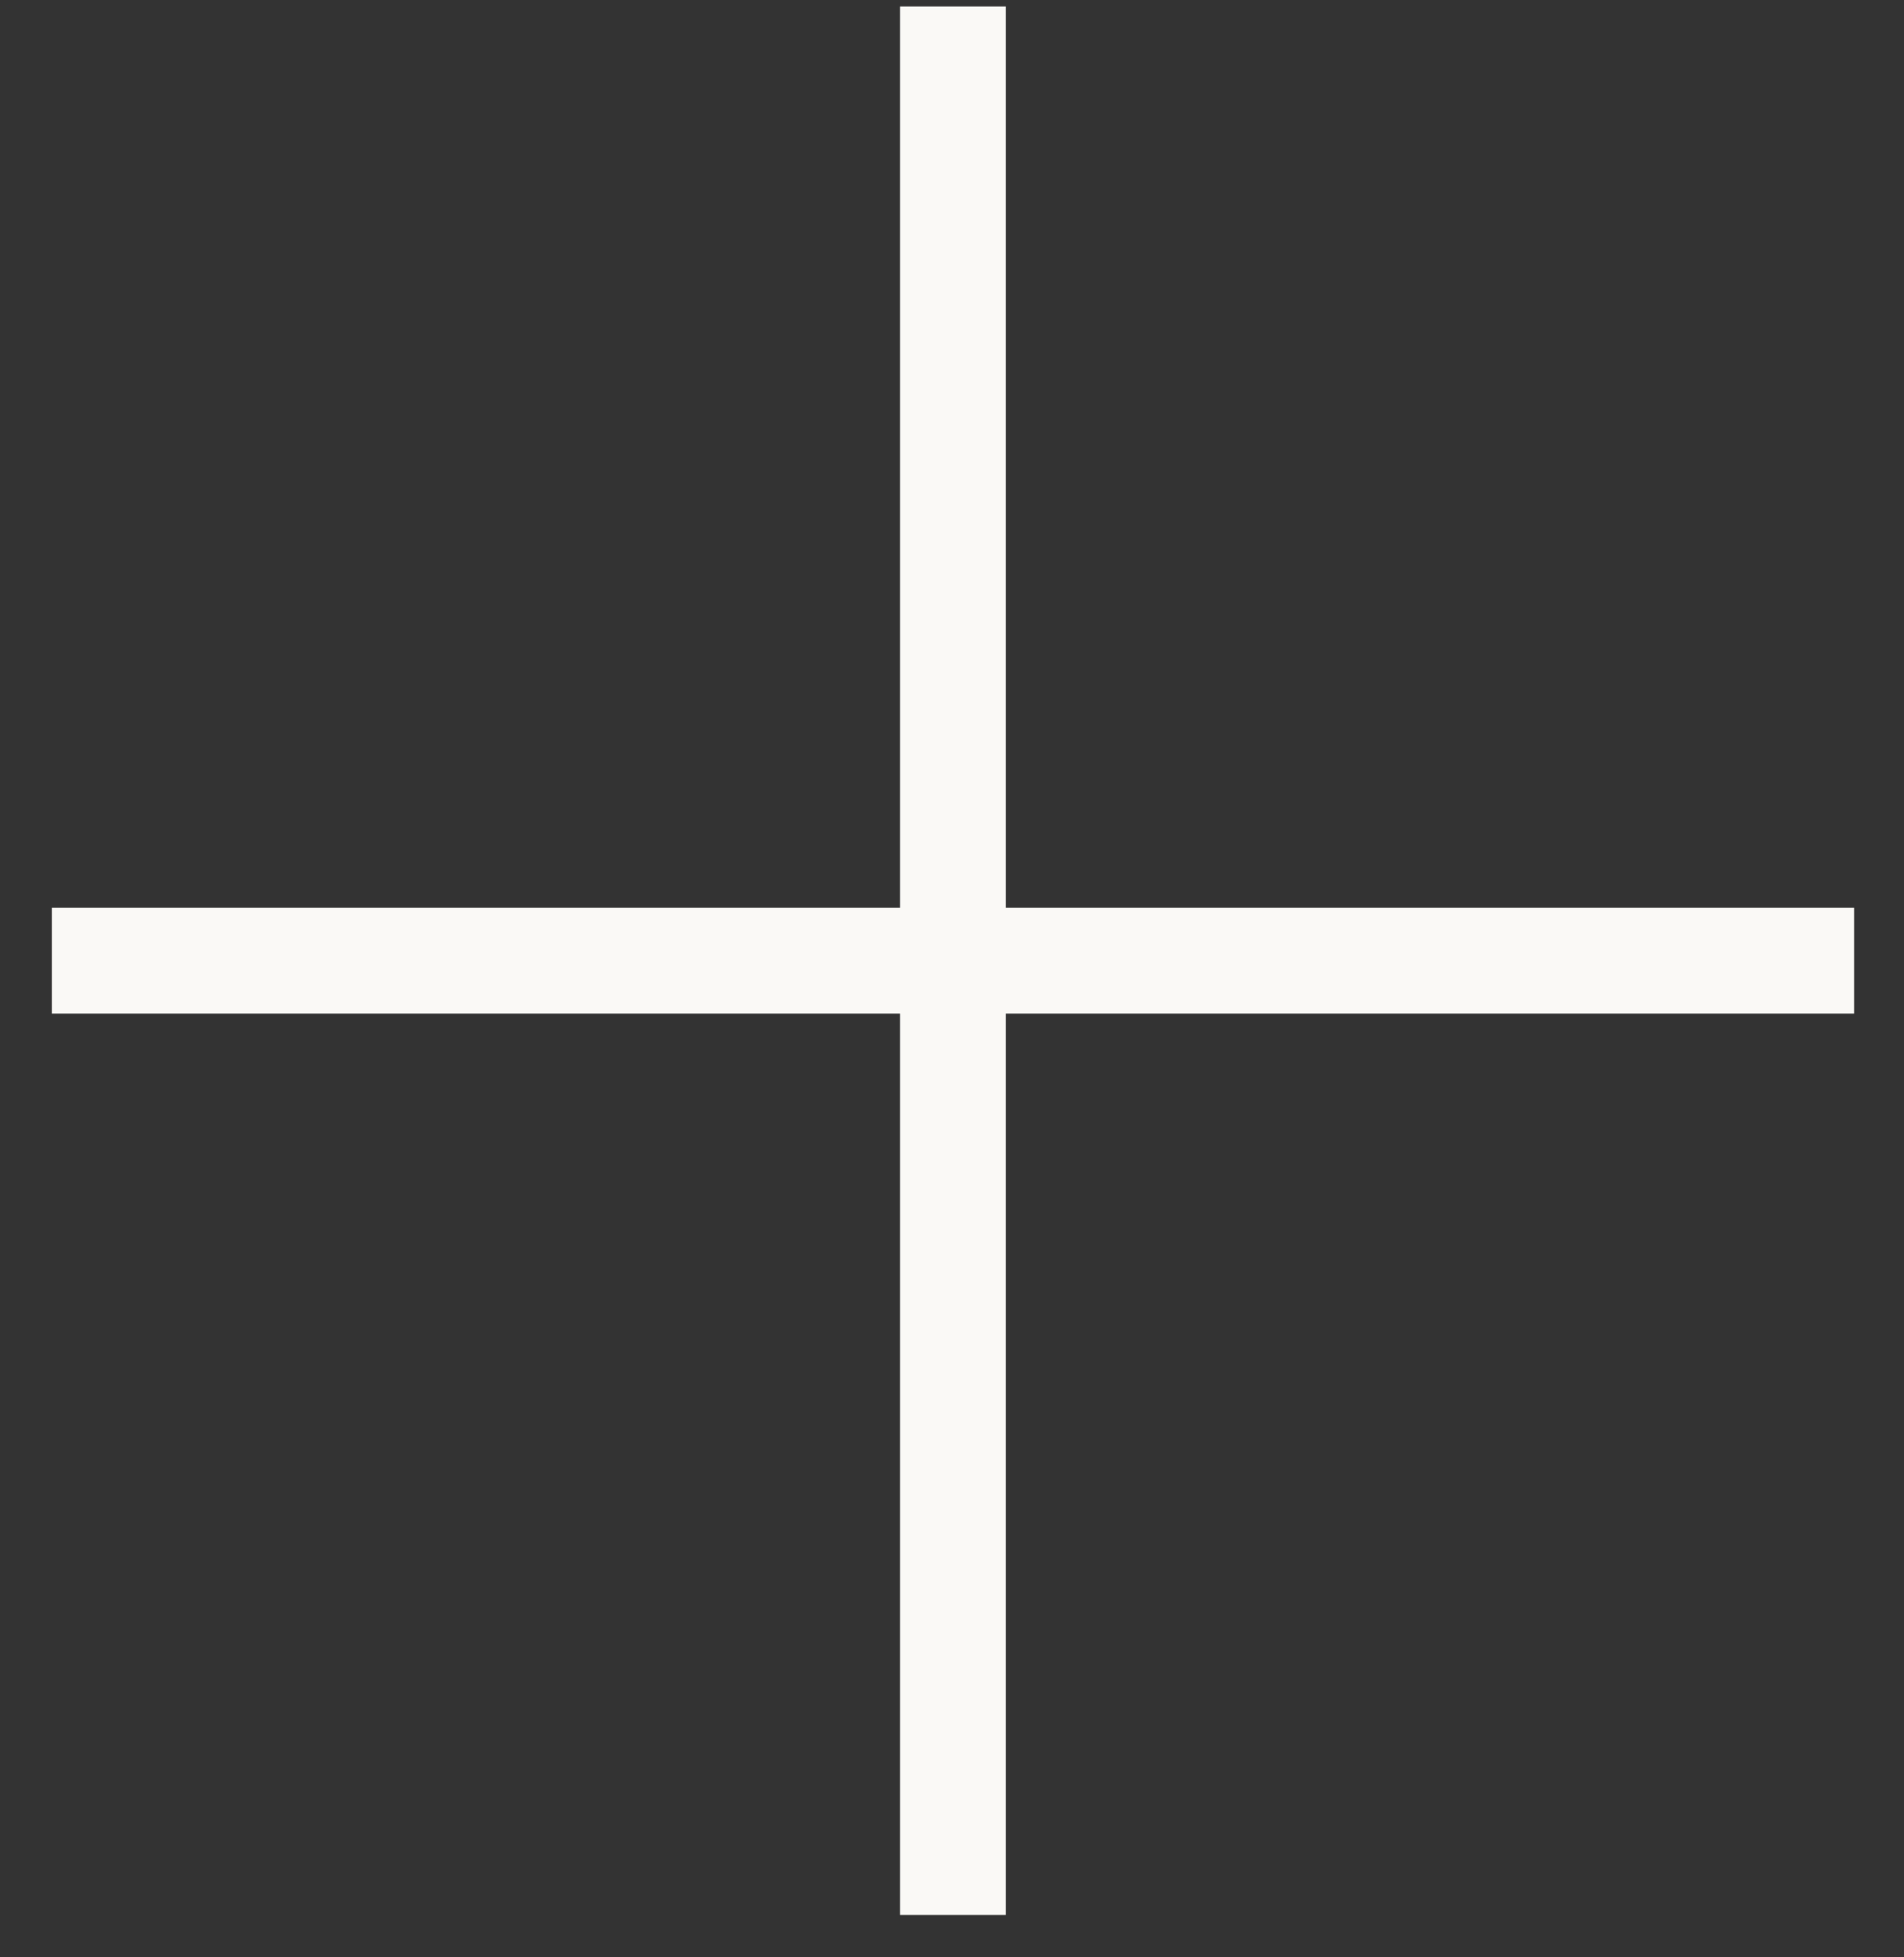
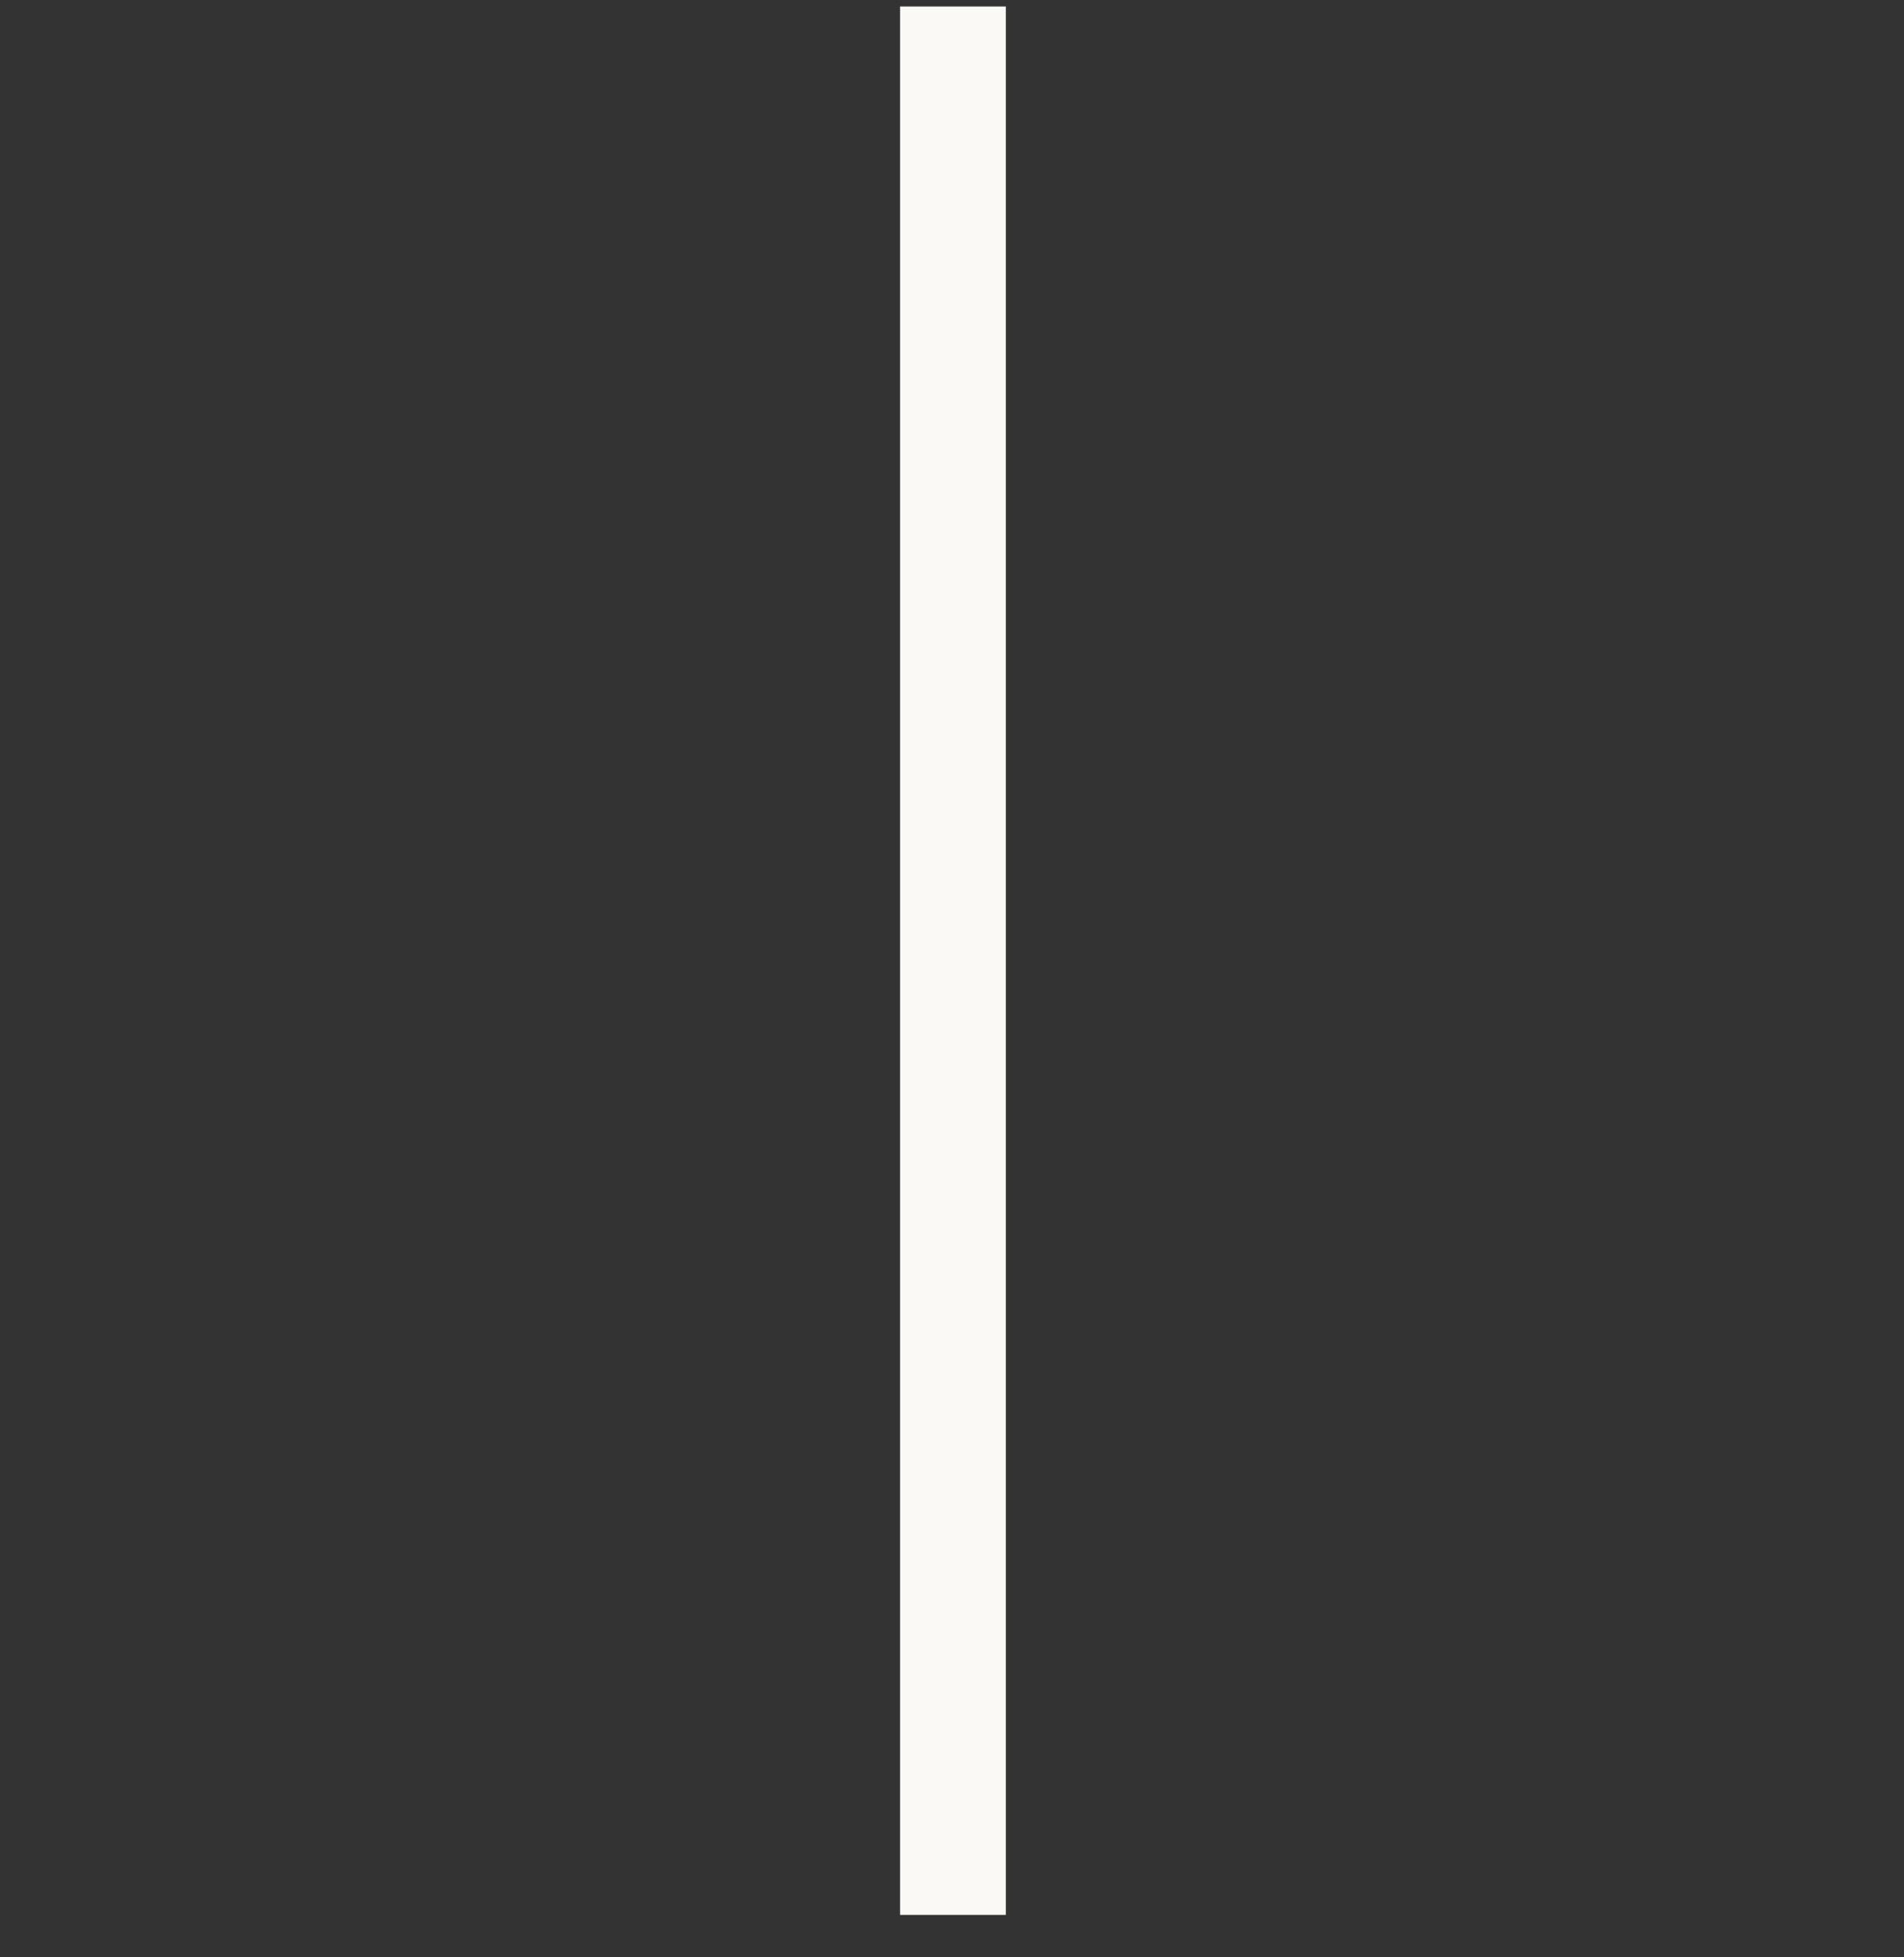
<svg xmlns="http://www.w3.org/2000/svg" width="36" height="37" viewBox="0 0 36 37" fill="none">
  <rect x="0" y="0" width="36" height="37" fill="#333333" stroke="none" />
  <path d="M18.018 1.123v34.075" stroke="#FAF9F6" stroke-width="2" stroke-miterlimit="10" stroke-linecap="square" stroke-linejoin="round" />
-   <path d="M35.056 18.16H.98" stroke="#FAF9F6" stroke-width="2" stroke-miterlimit="10" stroke-linejoin="round" />
</svg>